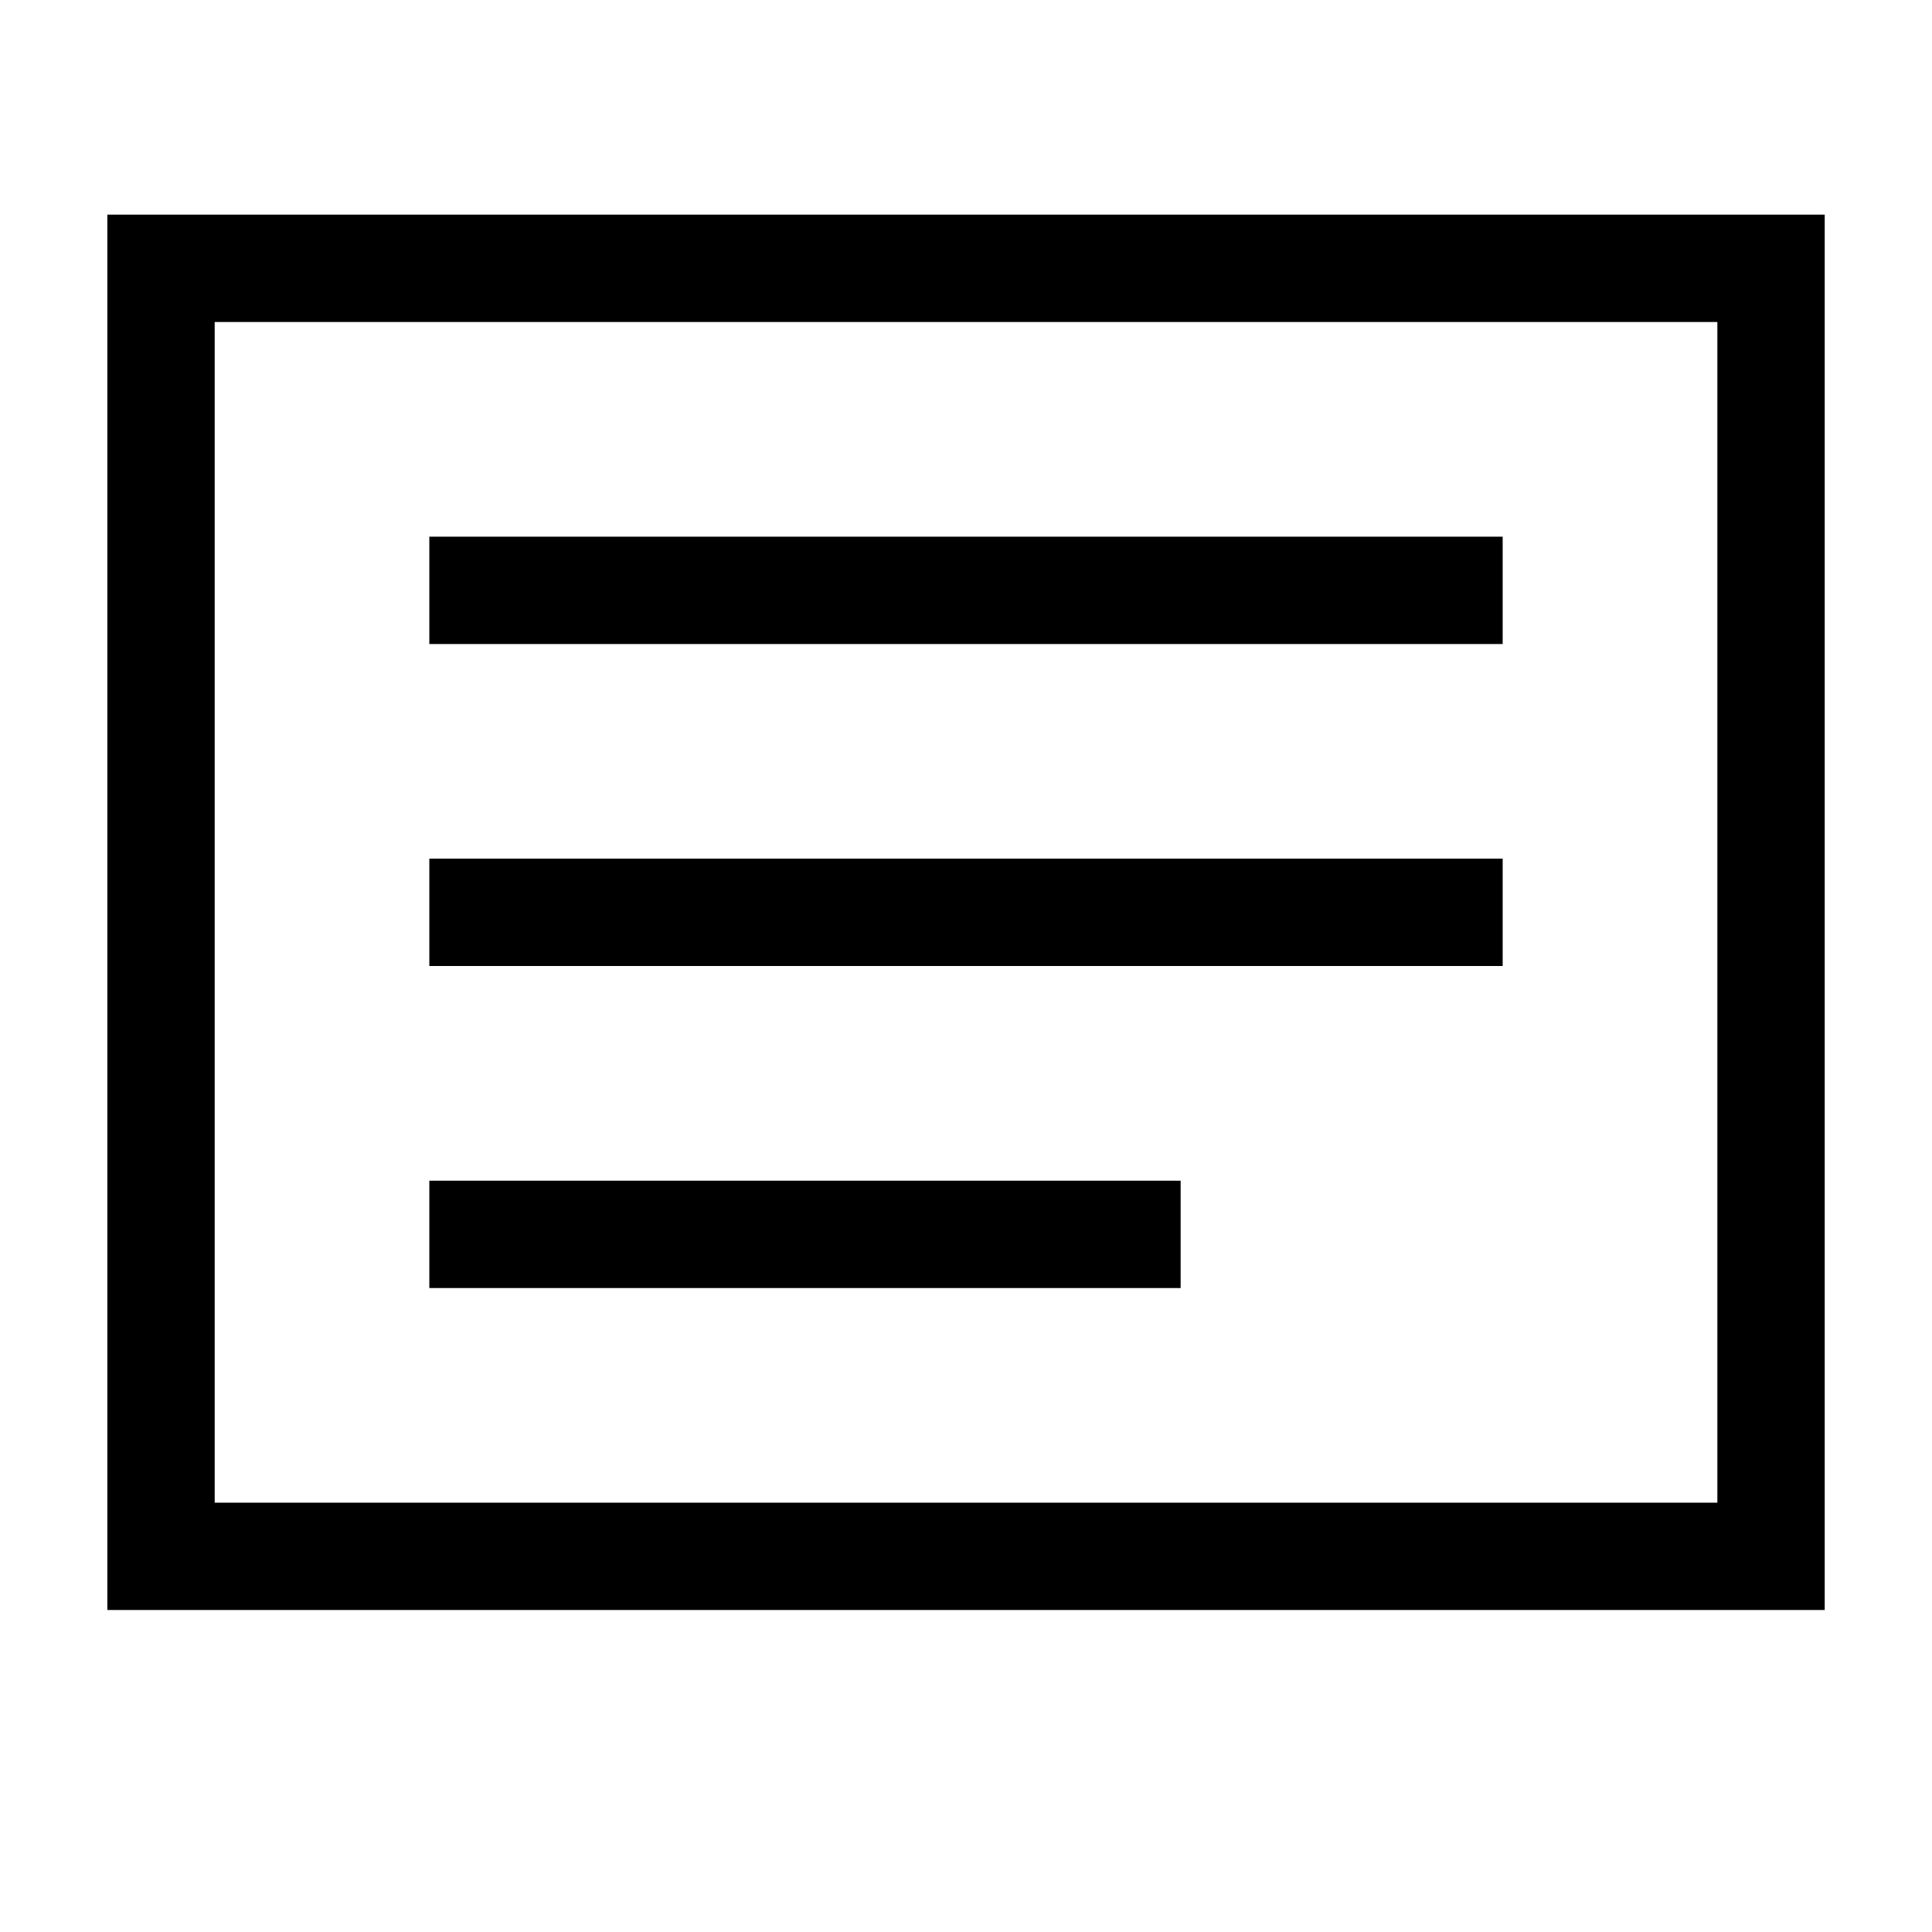
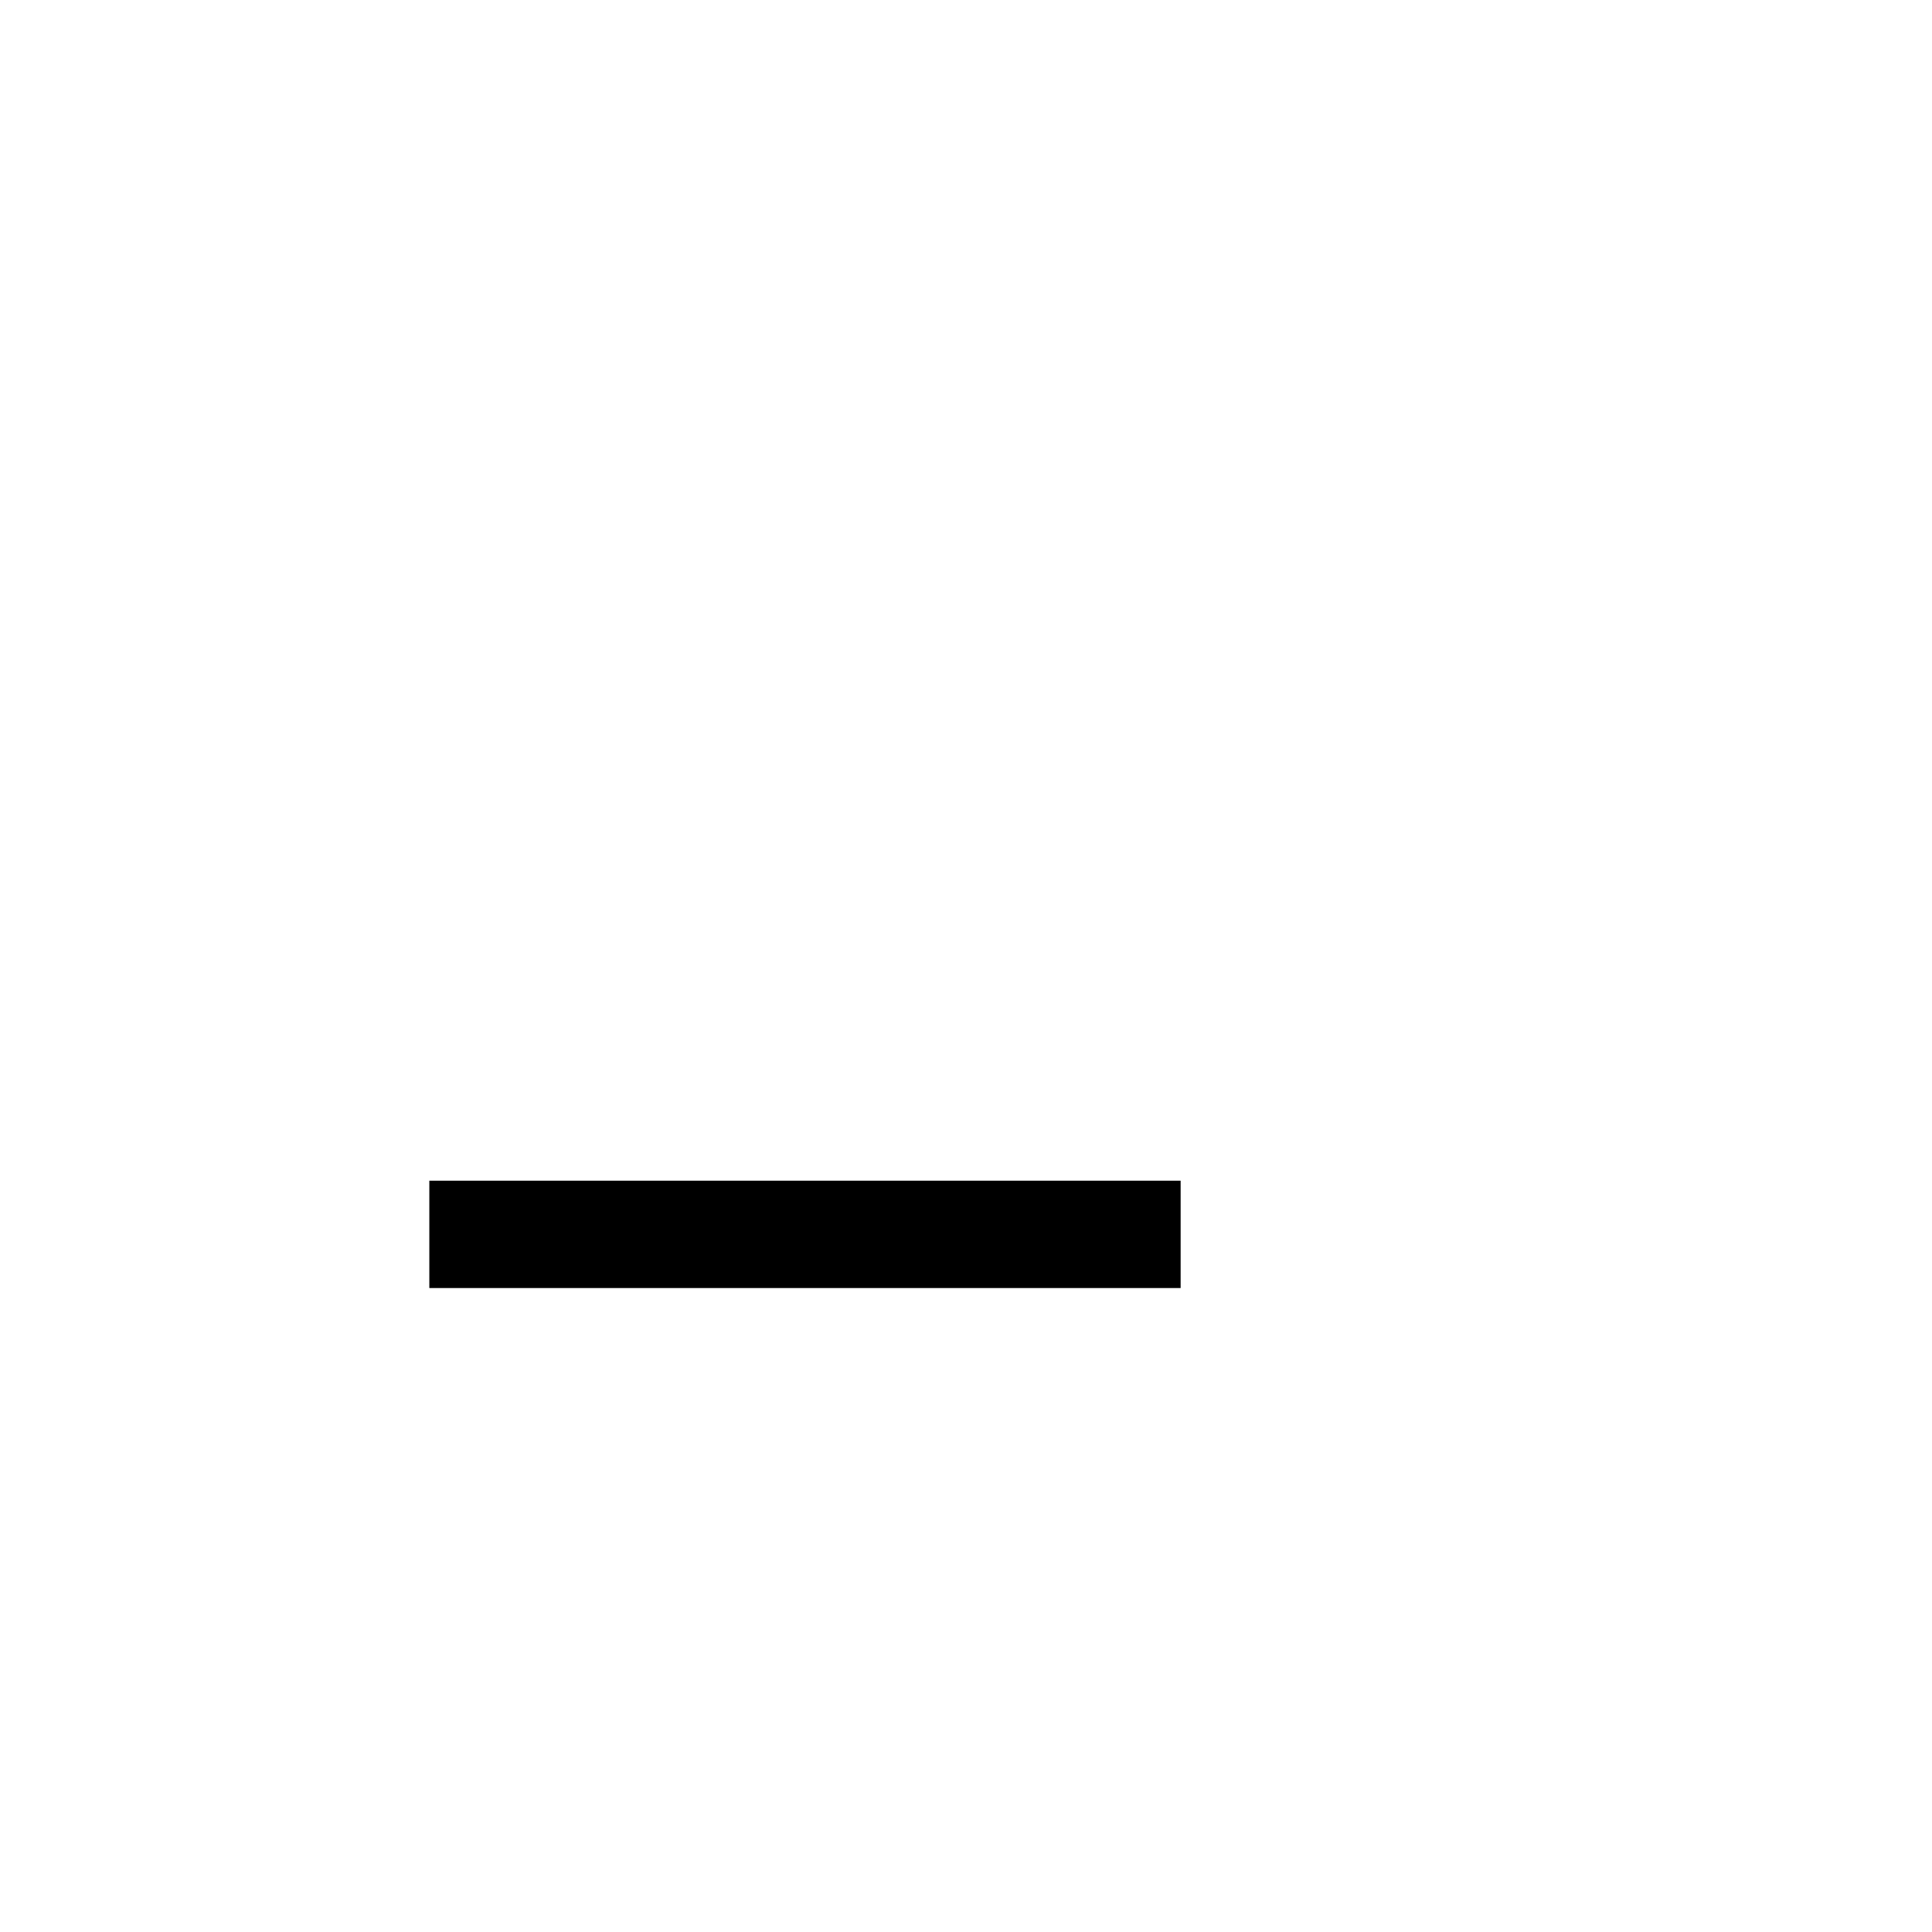
<svg xmlns="http://www.w3.org/2000/svg" width="32" height="32" viewBox="0 0 32 32" fill="none">
-   <path d="M29.334 25.778L2.667 25.778L2.667 11.259L2.667 6.912L2.667 4.444L29.334 4.444L29.334 25.778Z" stroke="black" stroke-width="1.778" stroke-linecap="round" />
-   <rect x="7.111" y="14.222" width="17.778" height="1.778" fill="black" />
  <rect x="7.111" y="19.556" width="12.444" height="1.778" fill="black" />
-   <rect x="7.111" y="8.889" width="17.778" height="1.778" fill="black" />
</svg>